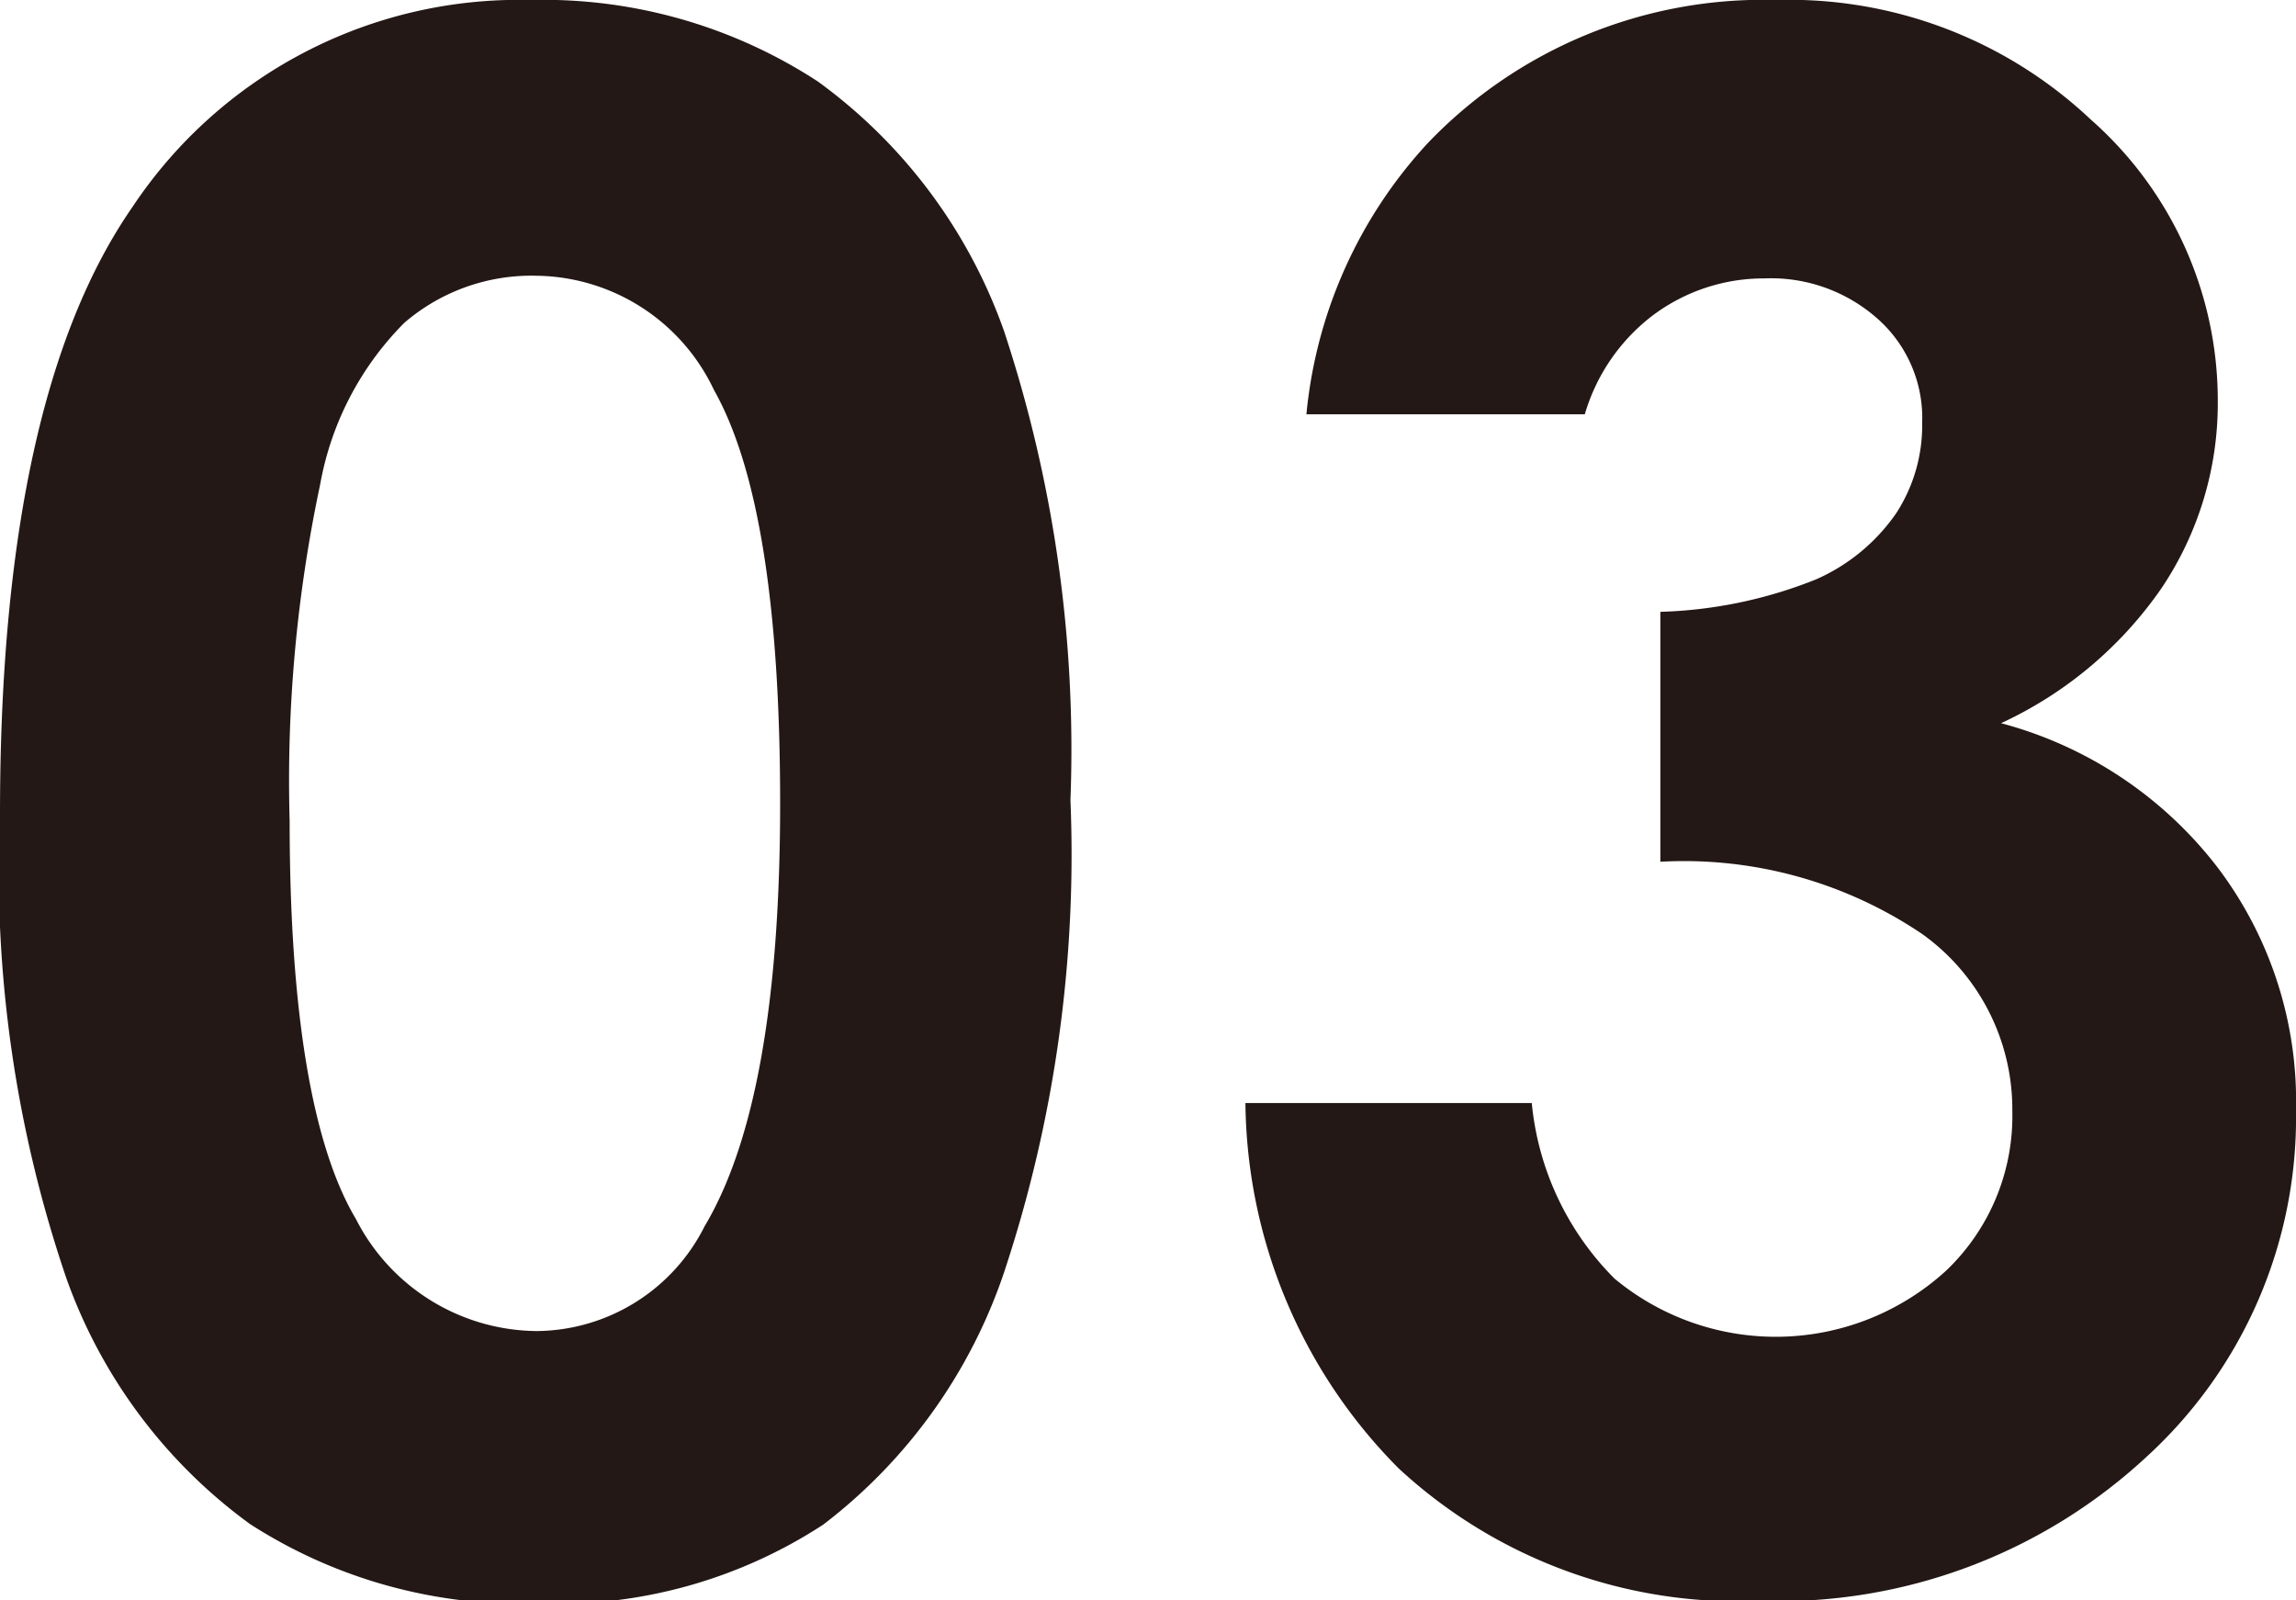
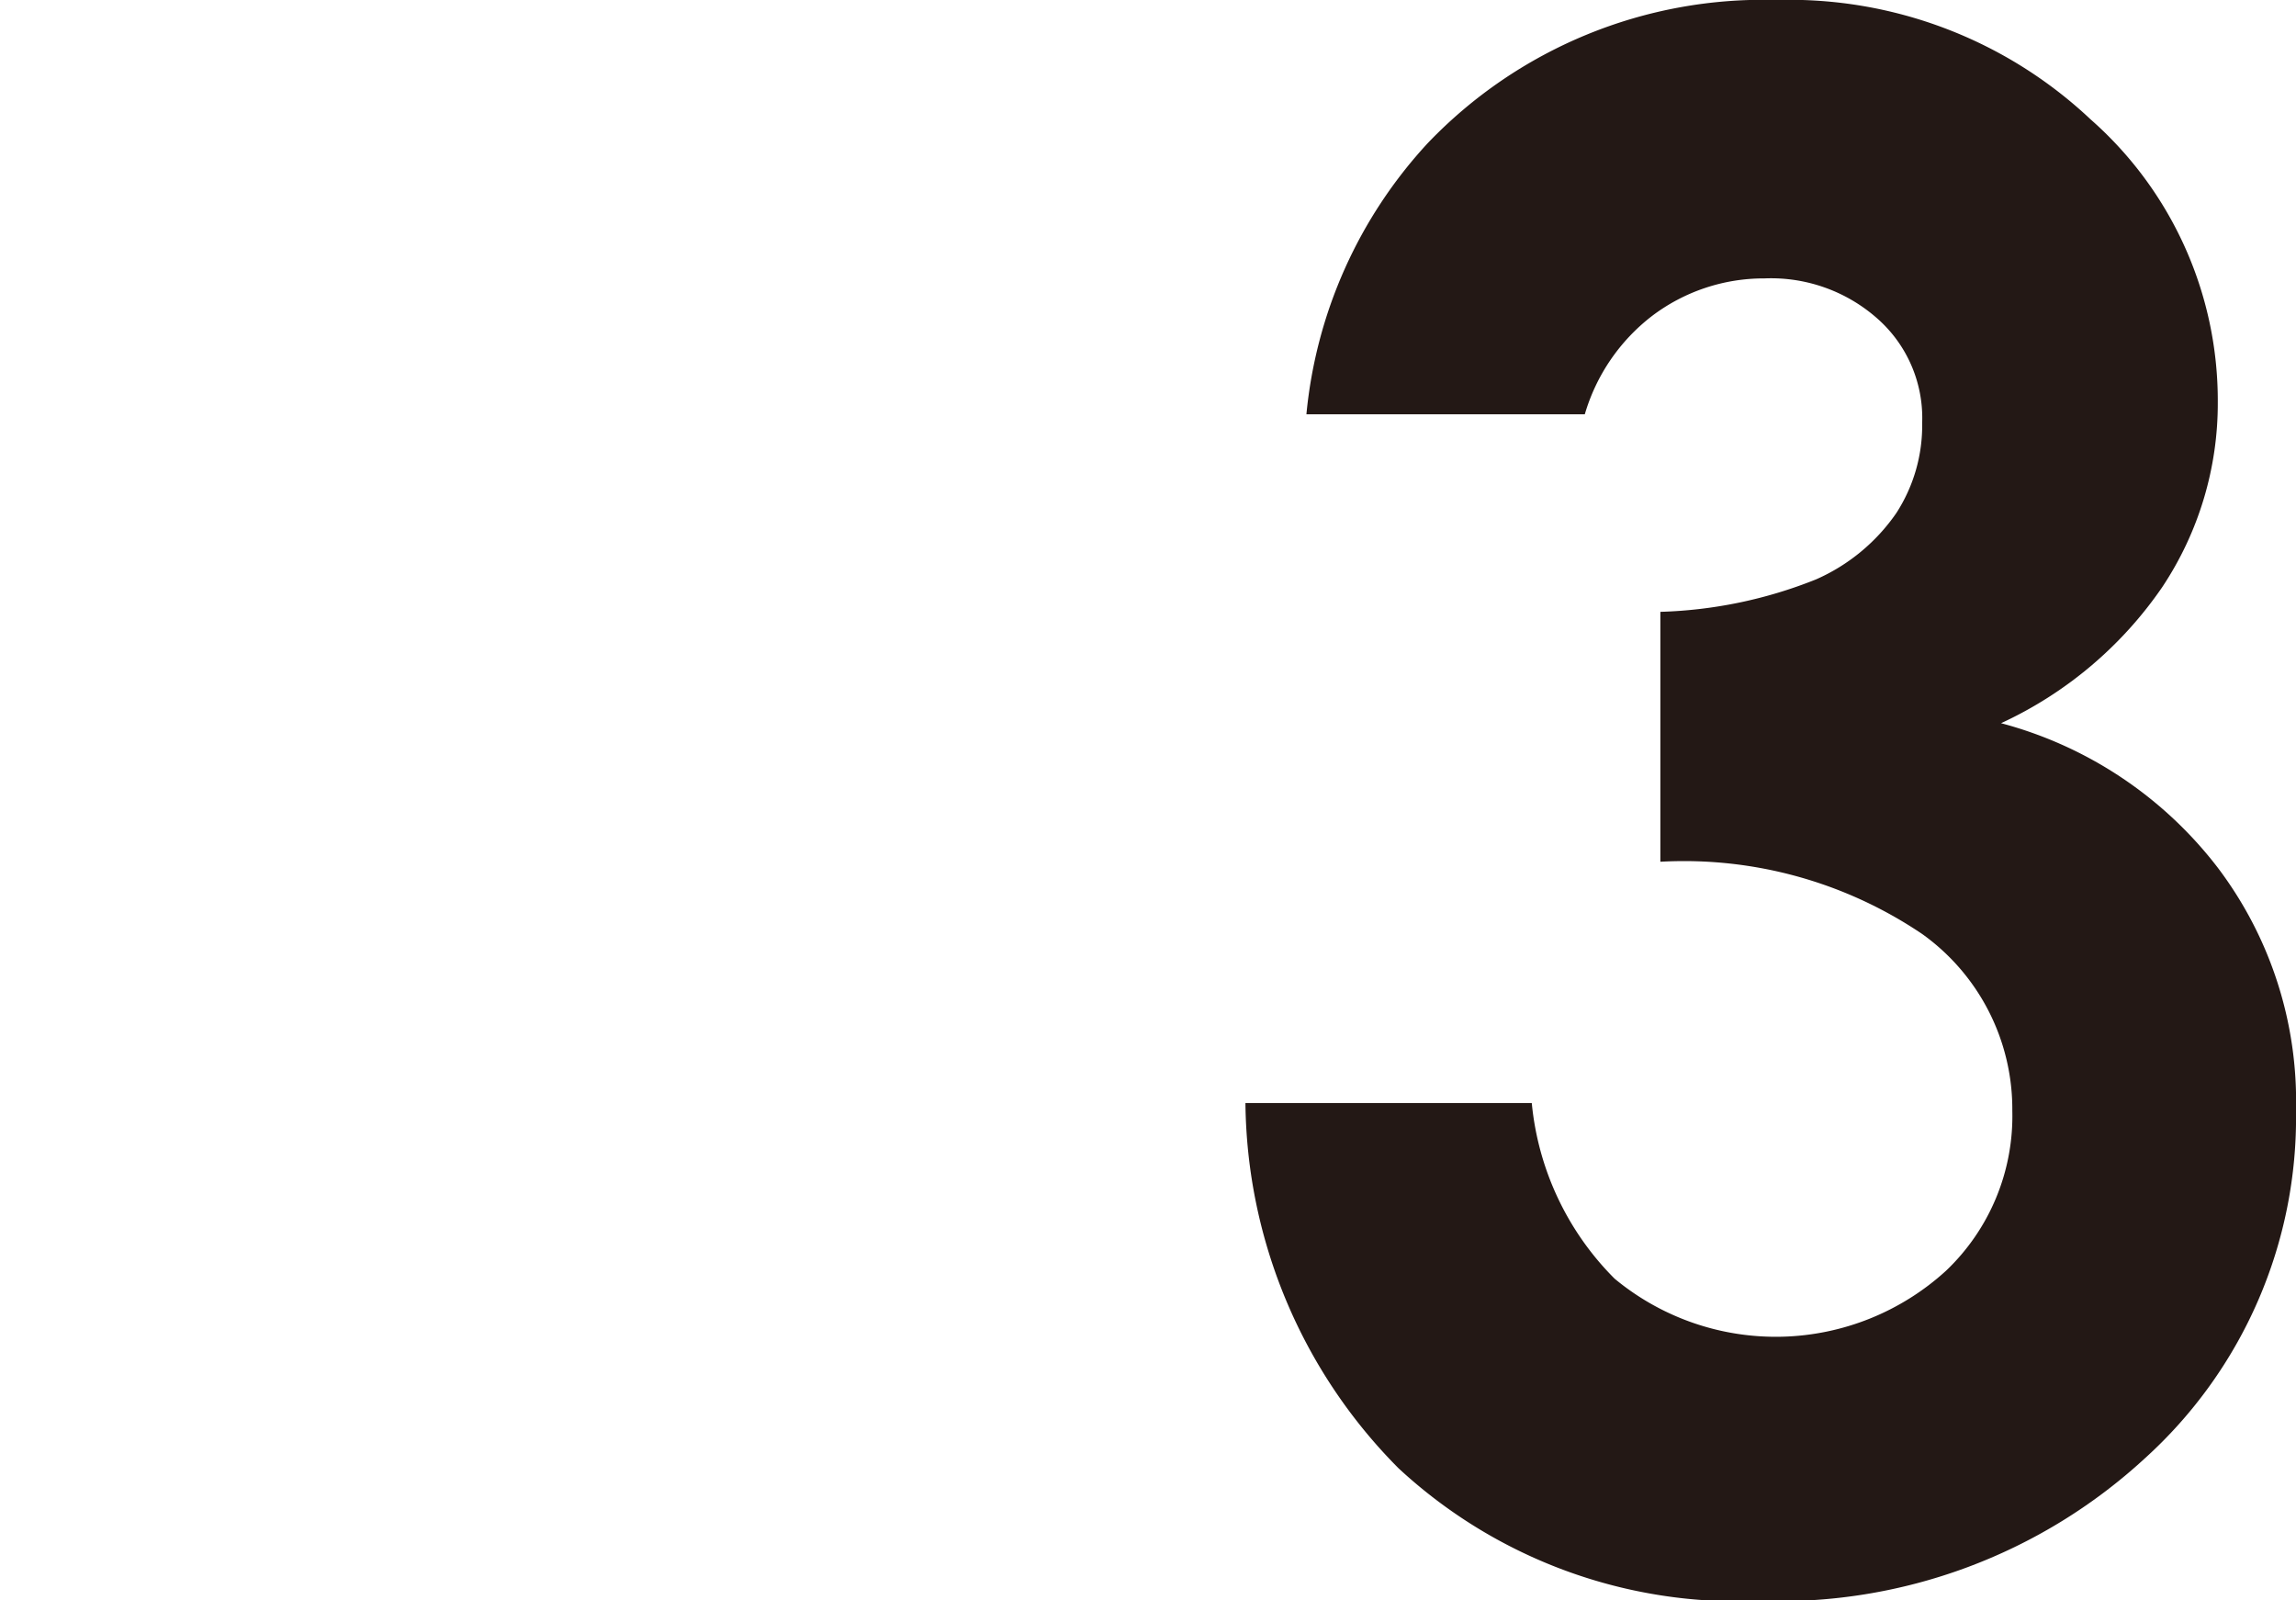
<svg xmlns="http://www.w3.org/2000/svg" viewBox="0 0 34.64 24.14">
  <g fill="#231815">
-     <path d="m8 0a7.58 7.58 0 0 1 4.34 1.23 7.9 7.9 0 0 1 2.81 3.77 20.1 20.1 0 0 1 1 7.07 20 20 0 0 1 -1 7.12 8 8 0 0 1 -2.73 3.81 7.35 7.35 0 0 1 -4.3 1.19 7.55 7.55 0 0 1 -4.35-1.2 7.83 7.83 0 0 1 -2.77-3.71 19.07 19.07 0 0 1 -1-7q0-6.28 2-9.16a7 7 0 0 1 6-3.12zm.1 4.16a2.94 2.94 0 0 0 -2 .71 4.6 4.6 0 0 0 -1.27 2.44 21.51 21.51 0 0 0 -.46 5.08c0 2.91.35 4.91 1 6a3.09 3.09 0 0 0 2.73 1.69 2.86 2.86 0 0 0 2.53-1.58q1.14-1.91 1.14-6.38t-1-6.24a3 3 0 0 0 -2.67-1.72z" />
    <path d="m23.91 6.25h-4.2a7 7 0 0 1 1.83-4.09 7 7 0 0 1 5.26-2.16 6.63 6.63 0 0 1 4.74 1.8 5.65 5.65 0 0 1 1.92 4.26 5 5 0 0 1 -.84 2.8 6 6 0 0 1 -2.43 2.05 6.09 6.09 0 0 1 3.27 2.18 5.84 5.84 0 0 1 1.18 3.66 6.93 6.93 0 0 1 -2.28 5.25 8.15 8.15 0 0 1 -5.81 2.15 7.53 7.53 0 0 1 -5.45-2 7.92 7.92 0 0 1 -2.31-5.51h4.32a4.33 4.33 0 0 0 1.25 2.65 3.81 3.81 0 0 0 5-.12 3.22 3.22 0 0 0 1-2.41 3.25 3.25 0 0 0 -1.36-2.67 6.42 6.42 0 0 0 -3.95-1.09v-3.77a6.83 6.83 0 0 0 2.35-.49 2.88 2.88 0 0 0 1.21-1 2.43 2.43 0 0 0 .39-1.36 2 2 0 0 0 -.66-1.56 2.42 2.42 0 0 0 -1.72-.62 2.79 2.79 0 0 0 -1.7.57 2.9 2.9 0 0 0 -1.01 1.48z" />
  </g>
</svg>